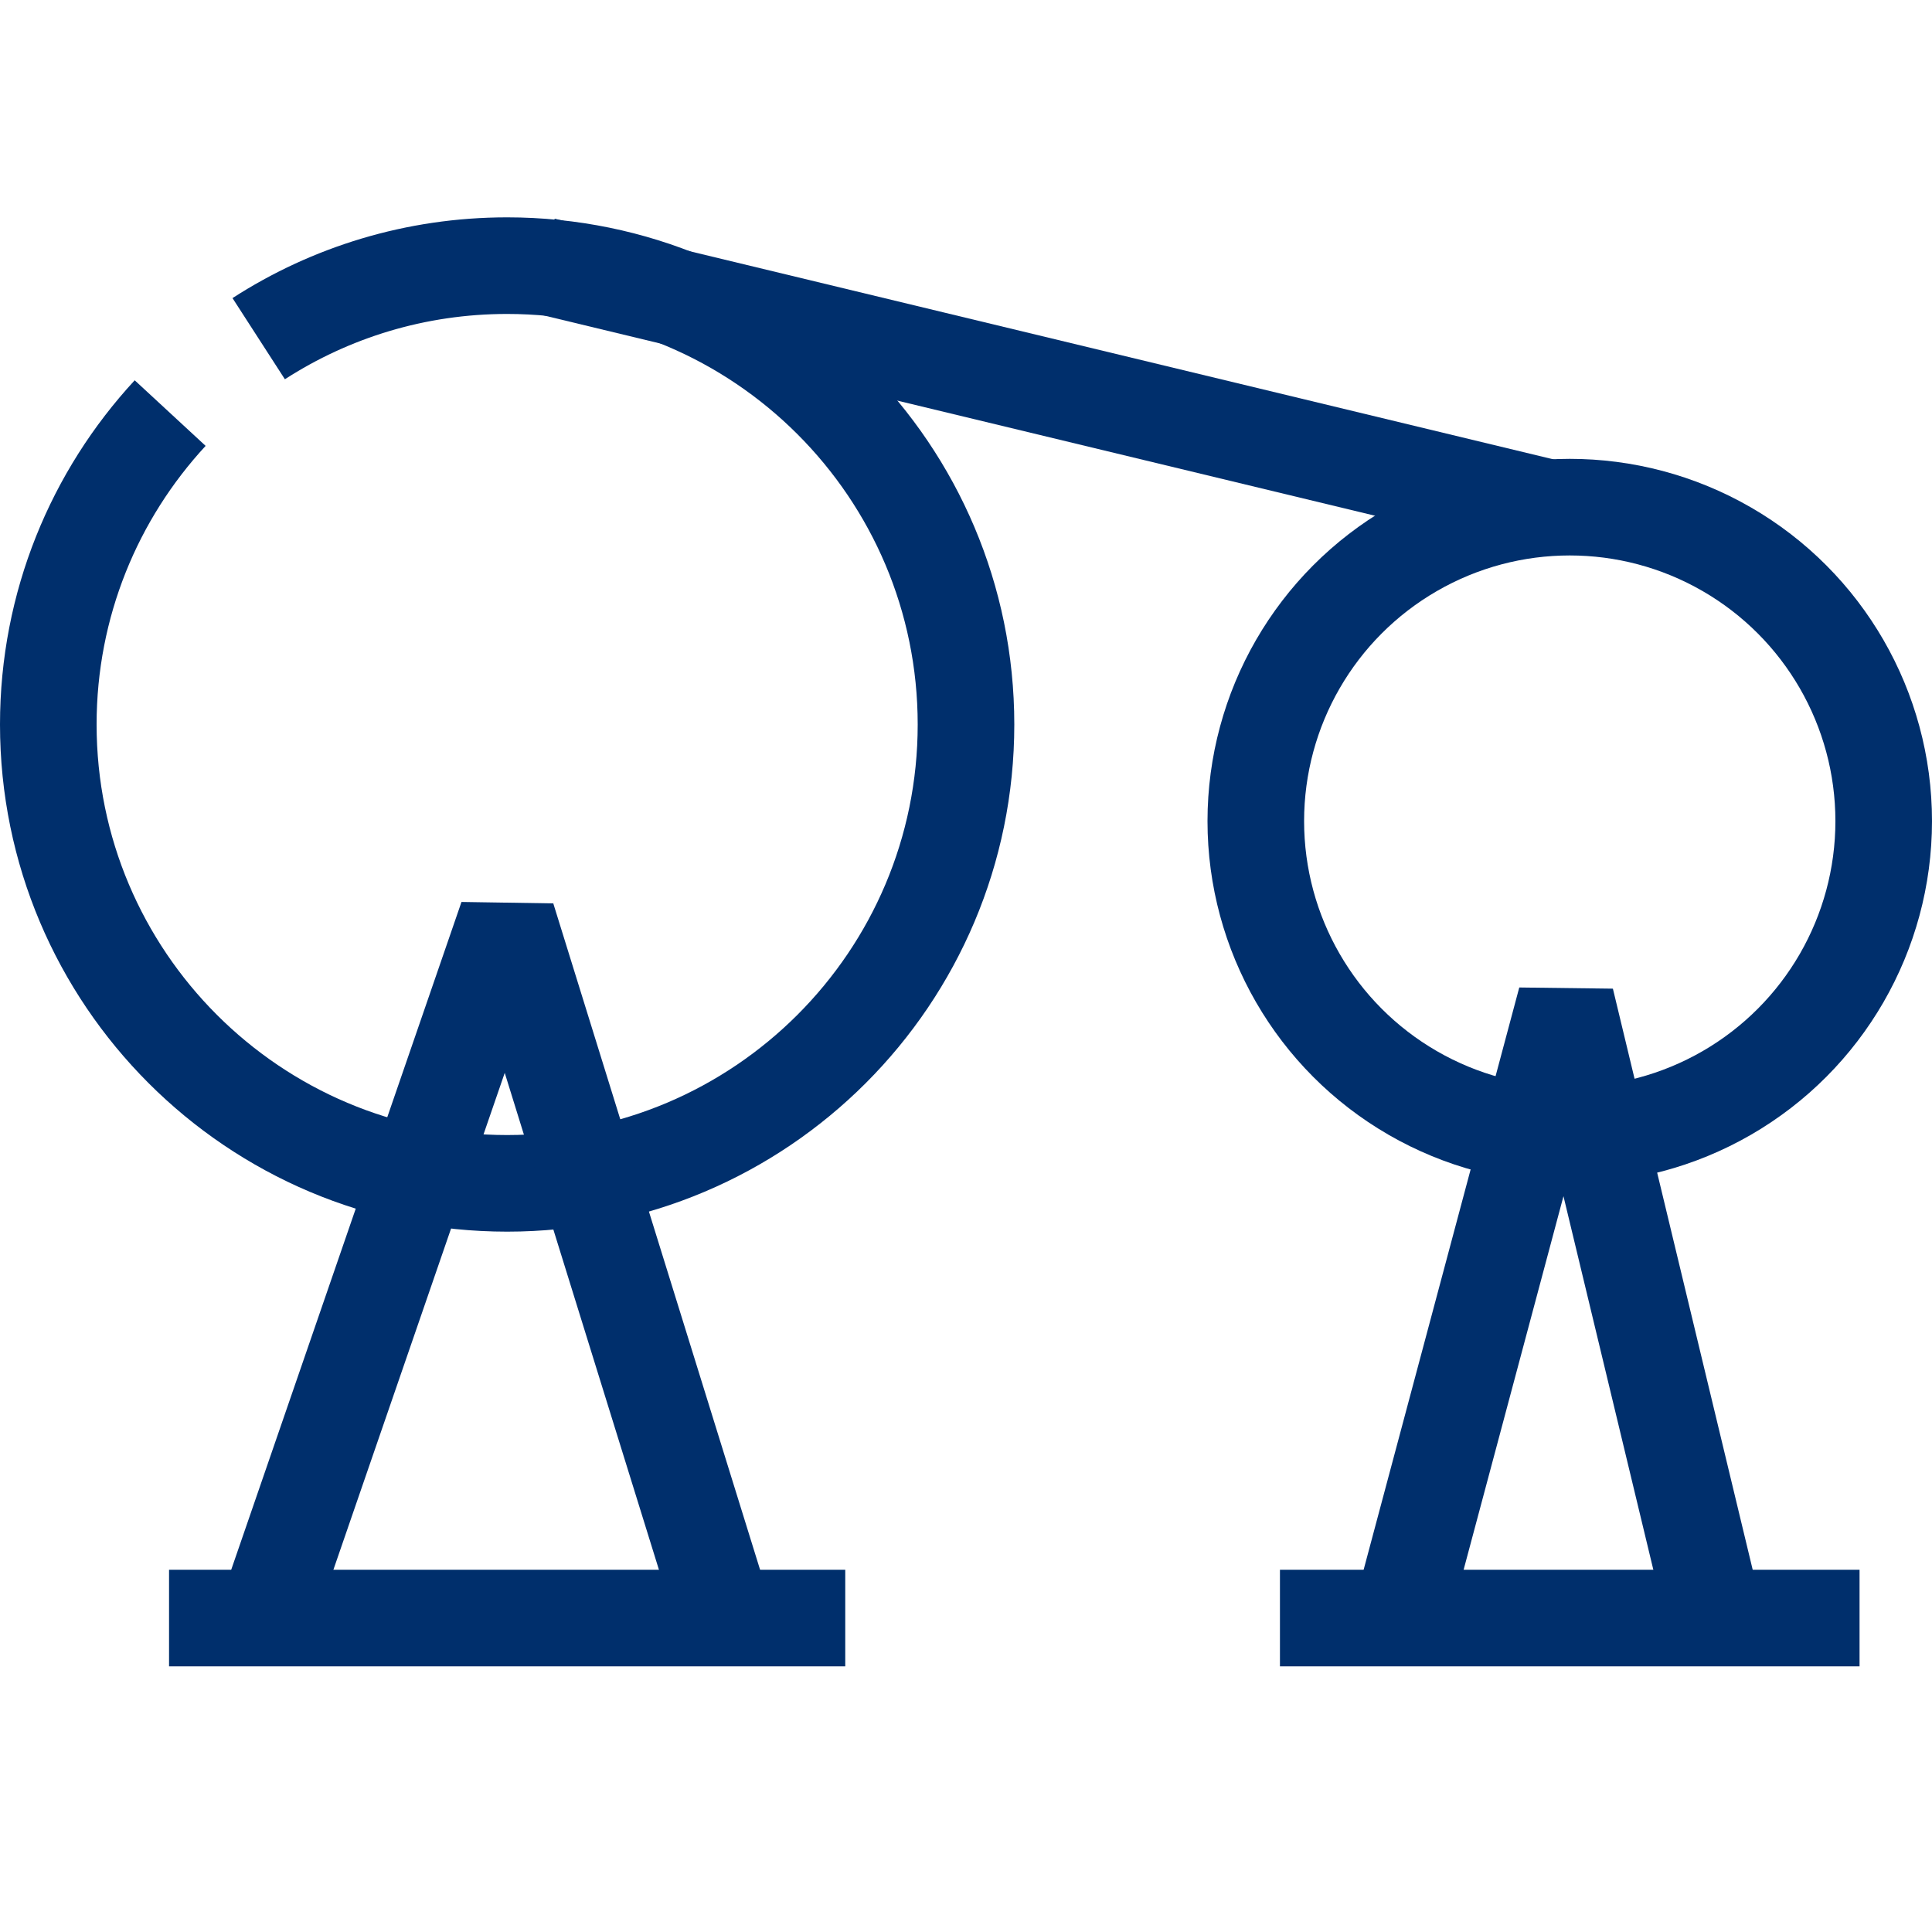
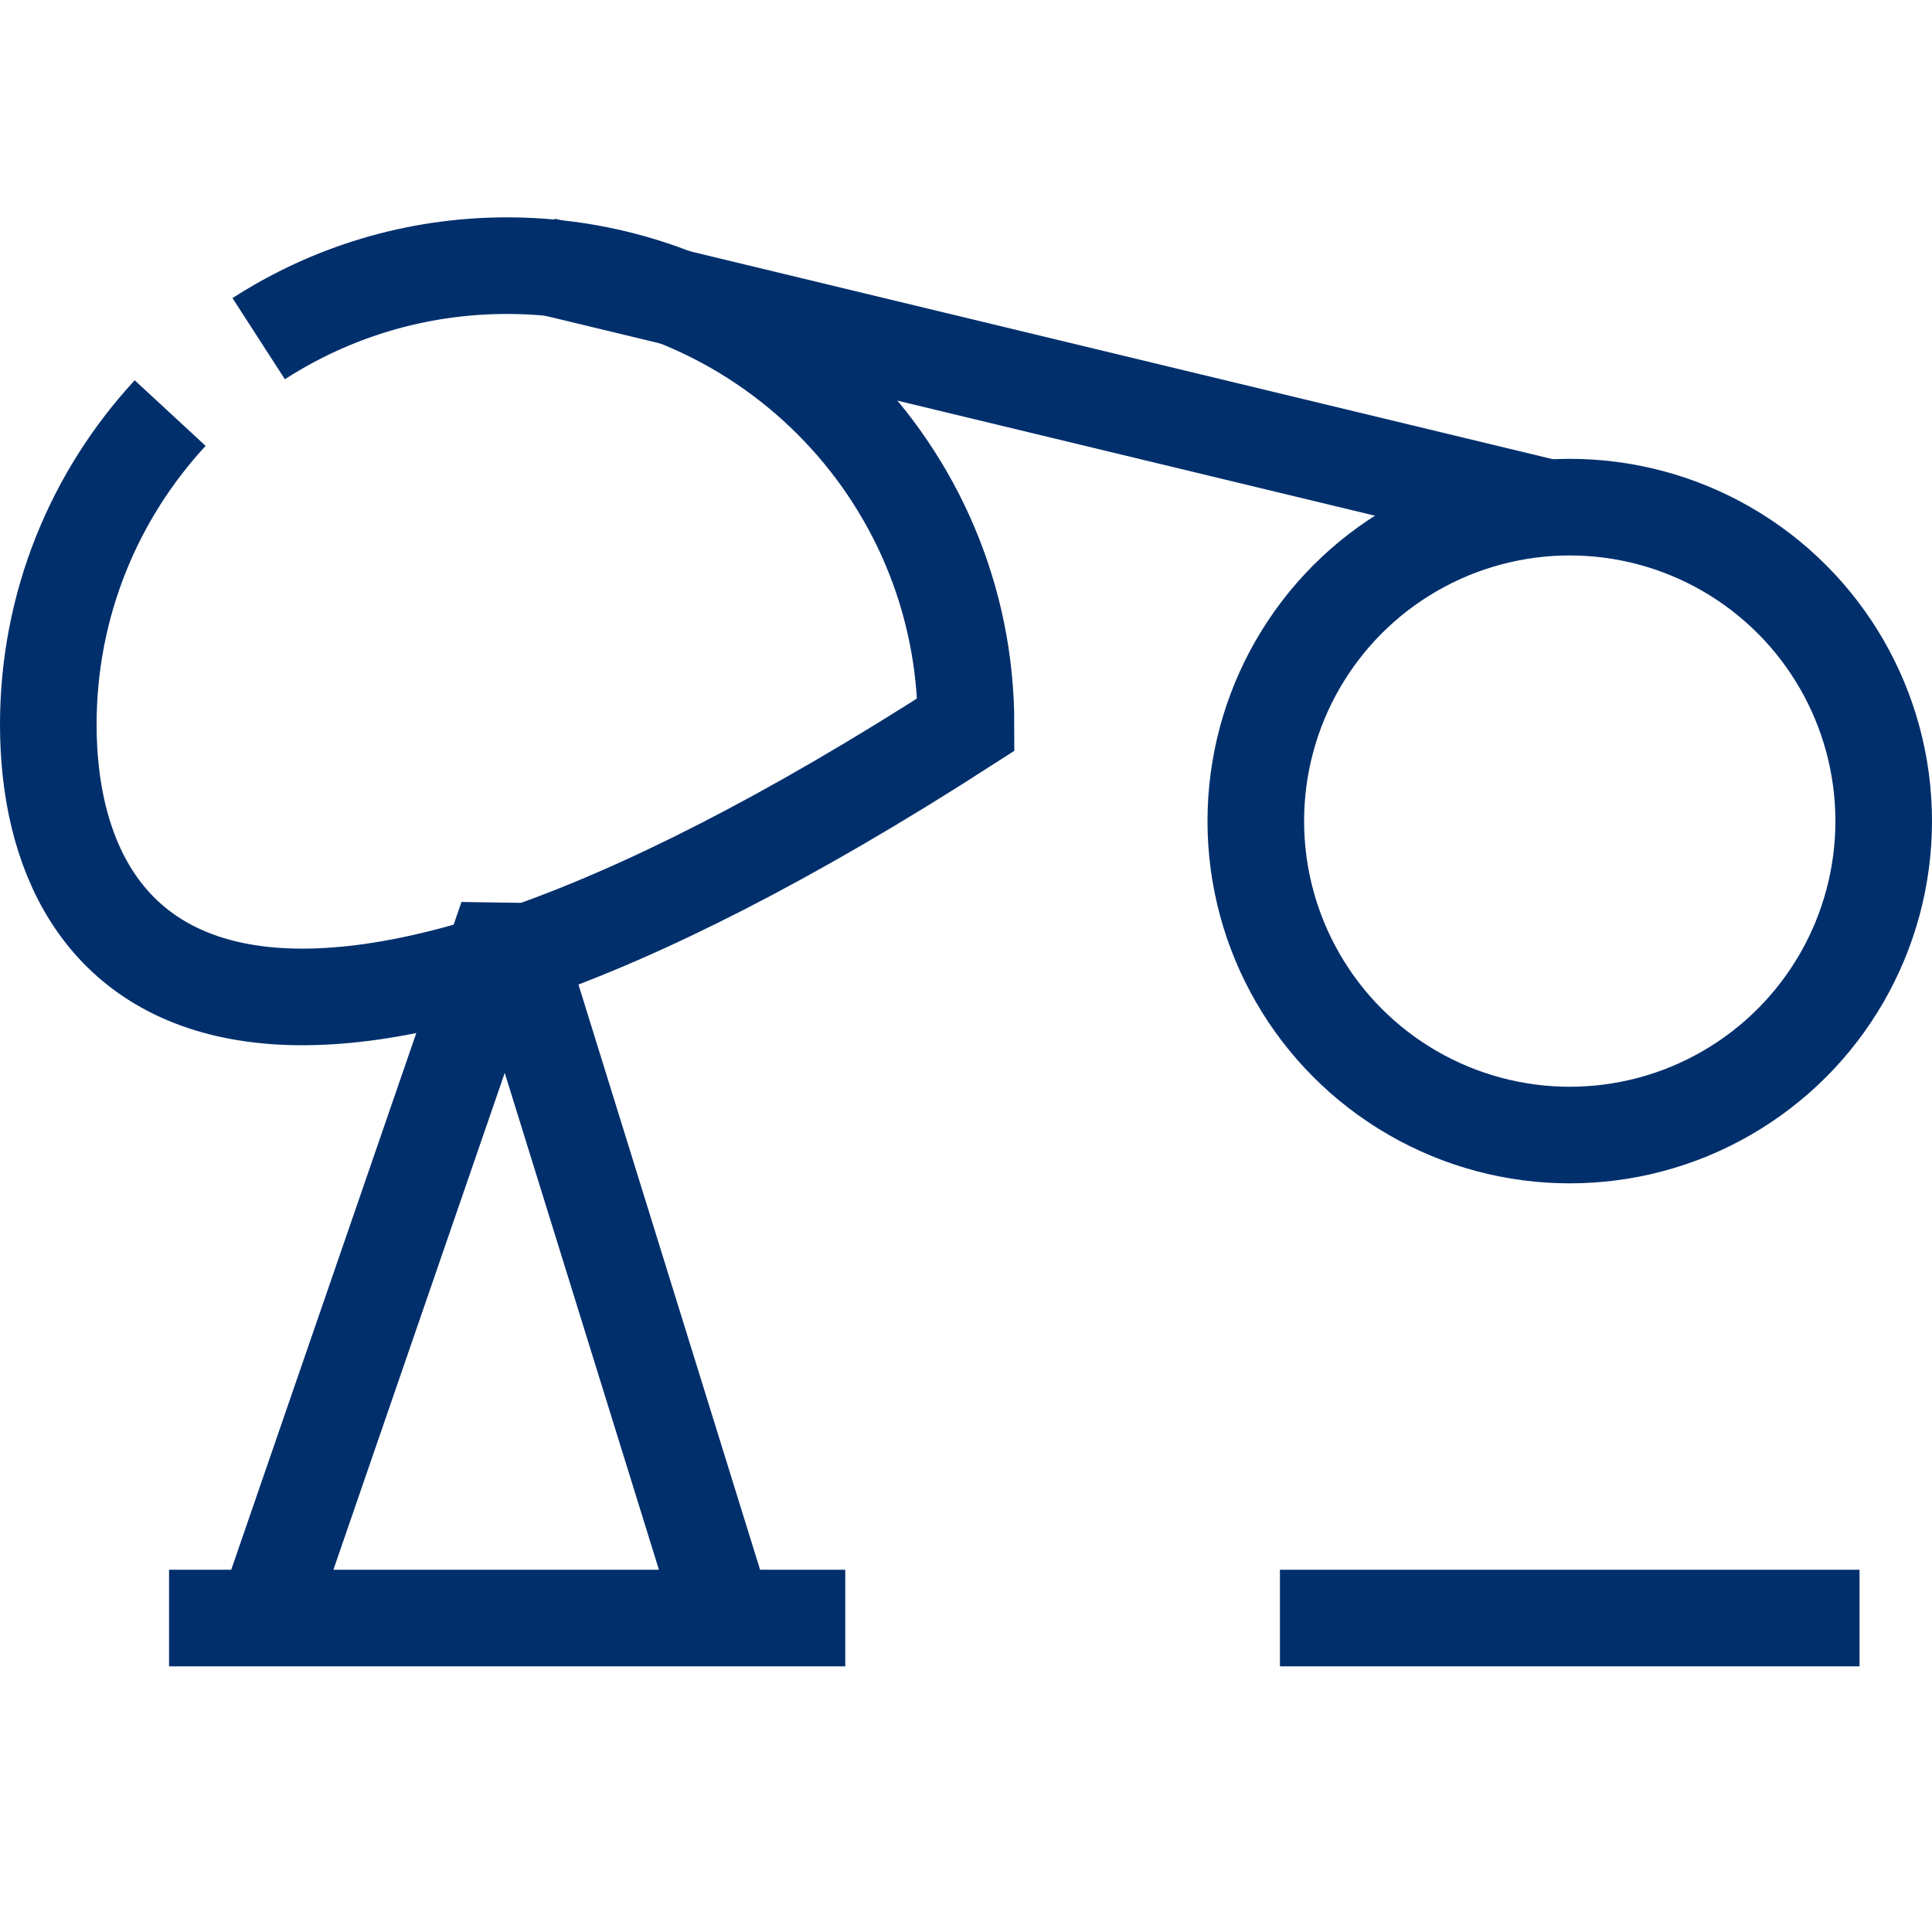
<svg xmlns="http://www.w3.org/2000/svg" width="80" height="80" viewBox="0 0 80 80" fill="none">
-   <path d="M10.712 14.024C13.677 12.11 17.209 11 21 11C31.493 11 40 19.507 40 30C40 40.493 31.493 49 21 49C10.507 49 2 40.493 2 30C2 25.023 3.914 20.492 7.046 17.105" stroke="#002F6C" stroke-width="4" />
+   <path d="M10.712 14.024C13.677 12.11 17.209 11 21 11C31.493 11 40 19.507 40 30C10.507 49 2 40.493 2 30C2 25.023 3.914 20.492 7.046 17.105" stroke="#002F6C" stroke-width="4" />
  <circle cx="65" cy="34" r="13" stroke="#002F6C" stroke-width="4" />
  <path d="M22.5 11L64 21" stroke="#002F6C" stroke-width="4" />
  <rect x="53" y="65" width="24" height="4" fill="#002F6C" />
  <path d="M11 67L16.486 51.092L21 38L25.063 51.092L30 67" stroke="#002F6C" stroke-width="4" stroke-linejoin="bevel" />
-   <path d="M58 67.002L64.842 41.406L71 67.002" stroke="#002F6C" stroke-width="4" stroke-linejoin="bevel" />
  <rect x="7" y="65" width="28" height="4" fill="#002F6C" />
</svg>